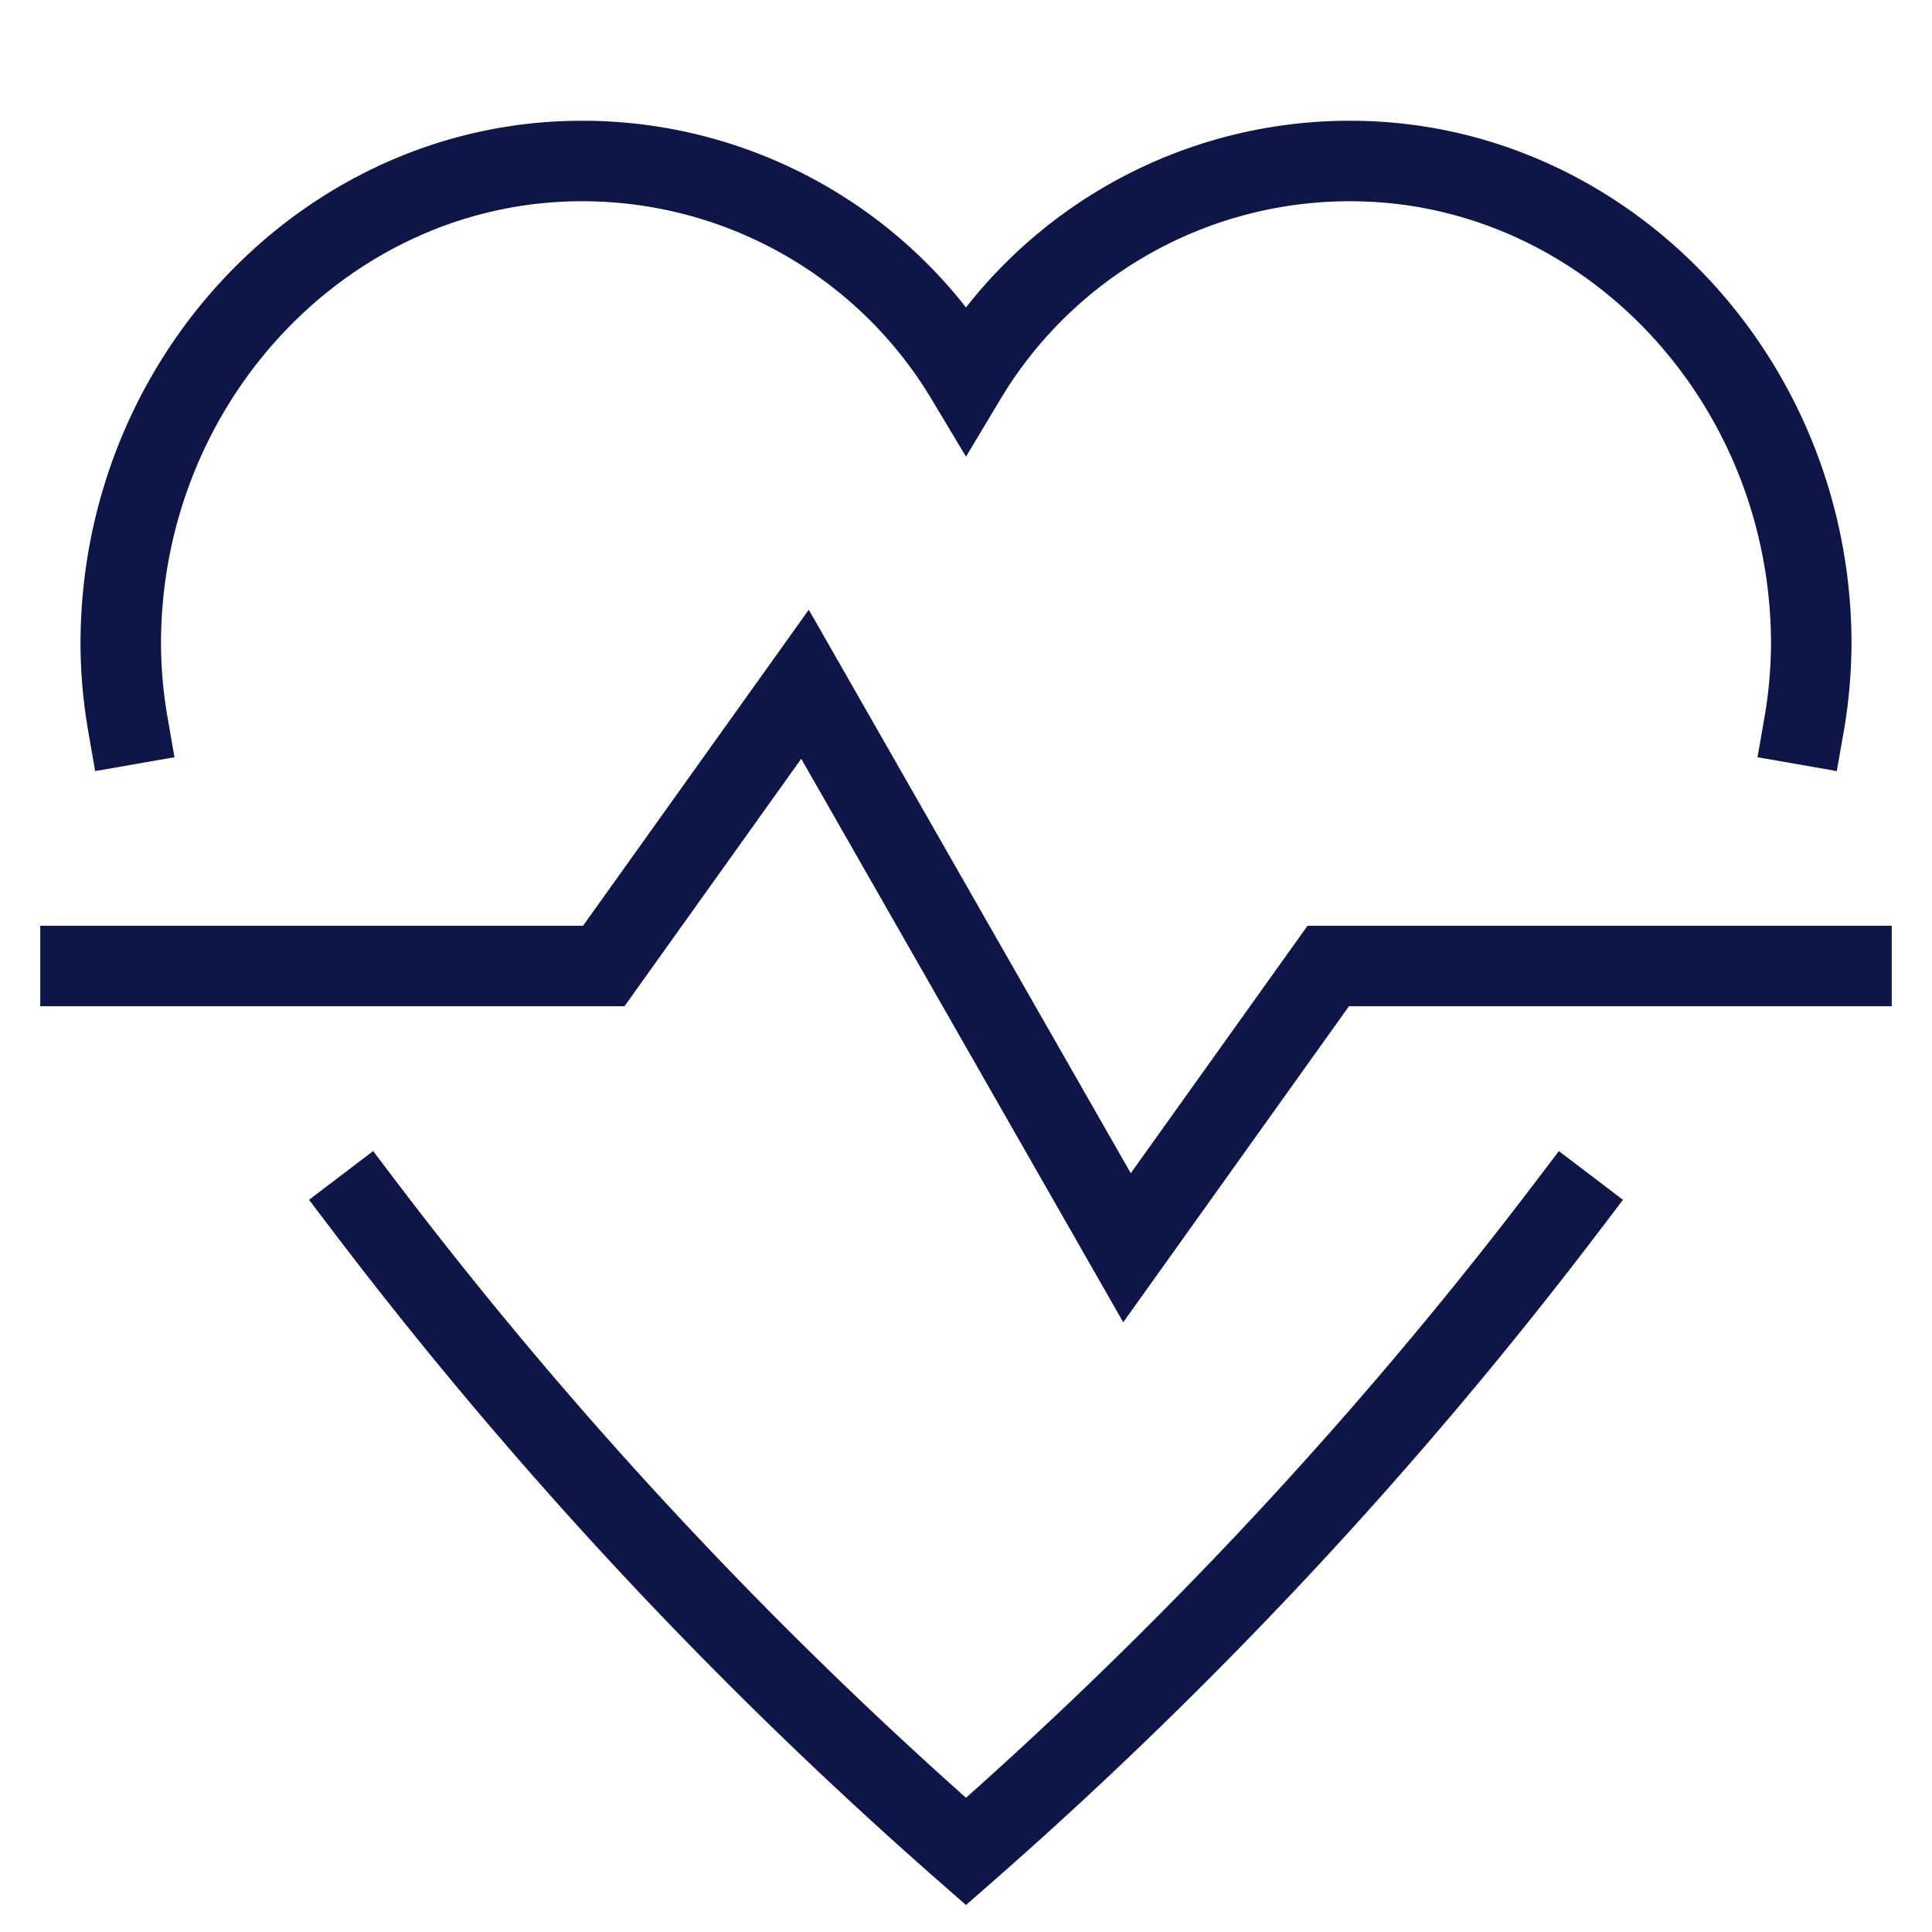
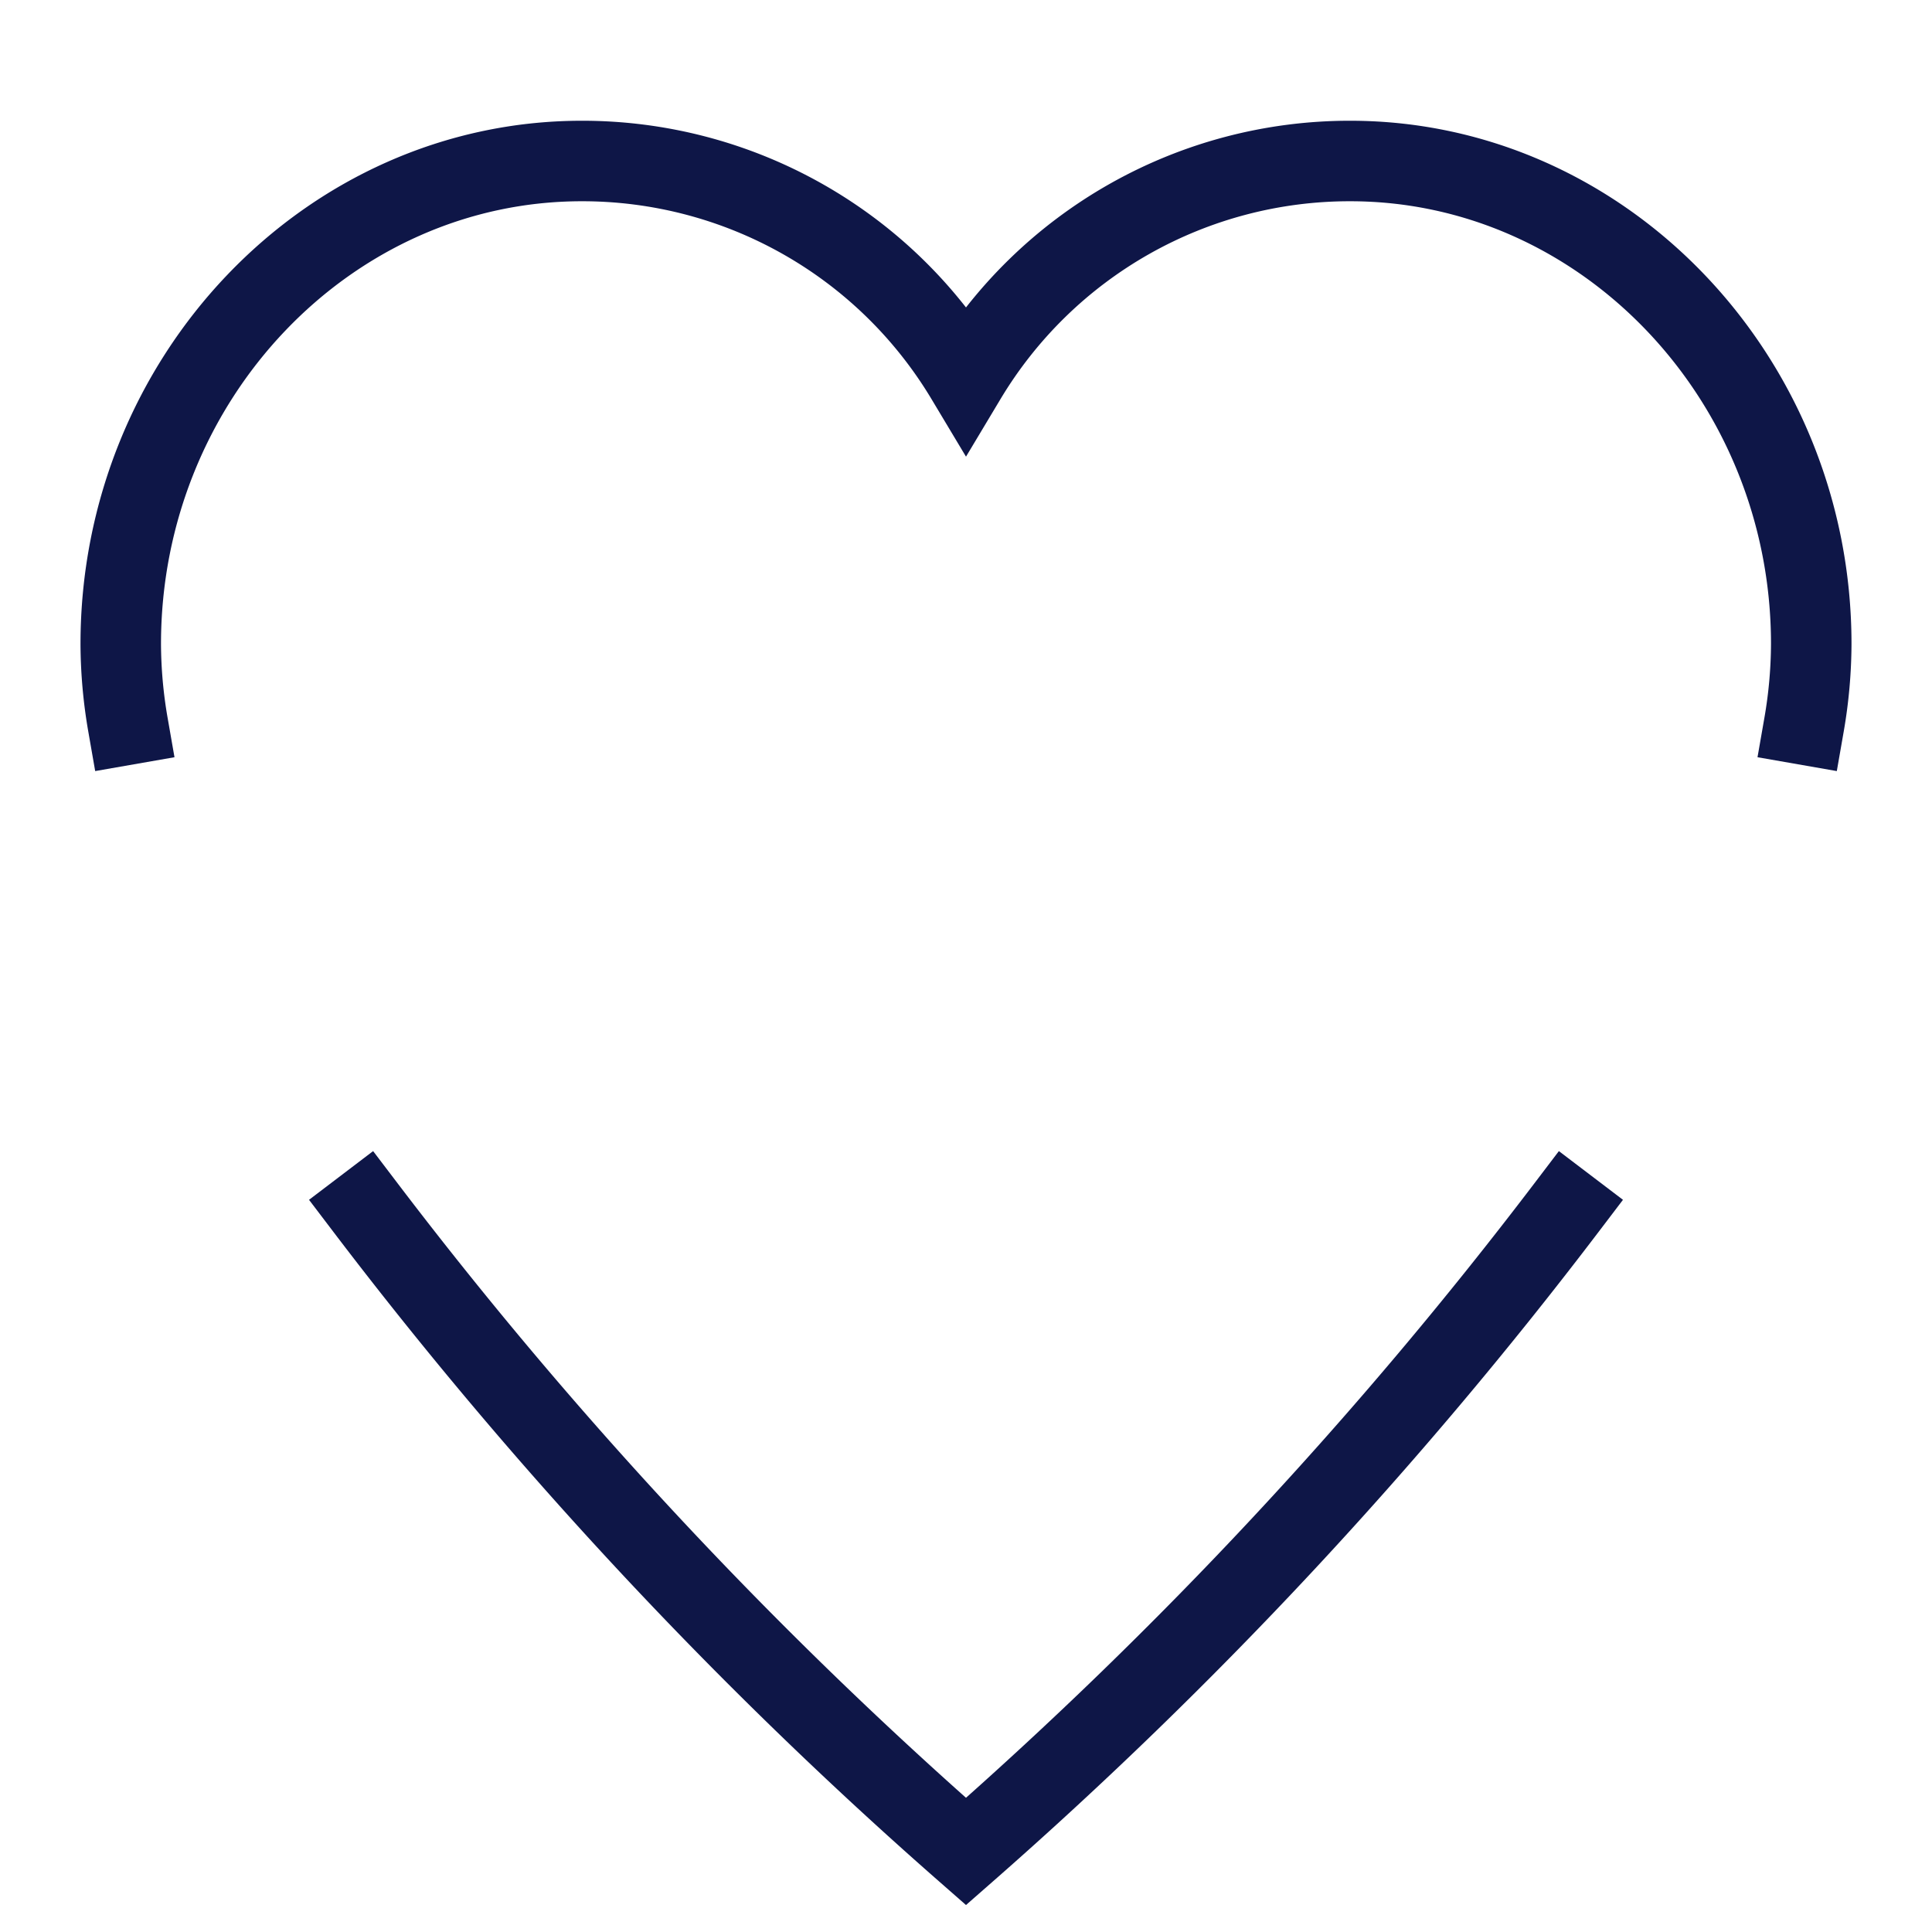
<svg xmlns="http://www.w3.org/2000/svg" width="48" height="48" viewBox="0 0 48 48">
  <g class="nc-icon-wrapper" fill="#0e1647" stroke-linecap="square" stroke-linejoin="miter" stroke-miterlimit="10">
-     <polyline data-color="color-2" points="2 24 15 24 20 17 28 31 33 24 46 24" fill="none" stroke="#0e1647" stroke-width="2" />
    <path d="M44.822,18A11.942,11.942,0,0,0,45,16C45,9.4,39.845,4,33.545,4A11.111,11.111,0,0,0,24,9.4,11.111,11.111,0,0,0,14.455,4C8.155,4,3,9.4,3,16a11.942,11.942,0,0,0,.178,2" fill="none" stroke="#0e1647" stroke-width="2" />
    <path d="M9.079,30A108.926,108.926,0,0,0,24,46,108.926,108.926,0,0,0,38.921,30" fill="none" stroke="#0e1647" stroke-width="2" />
  </g>
</svg>